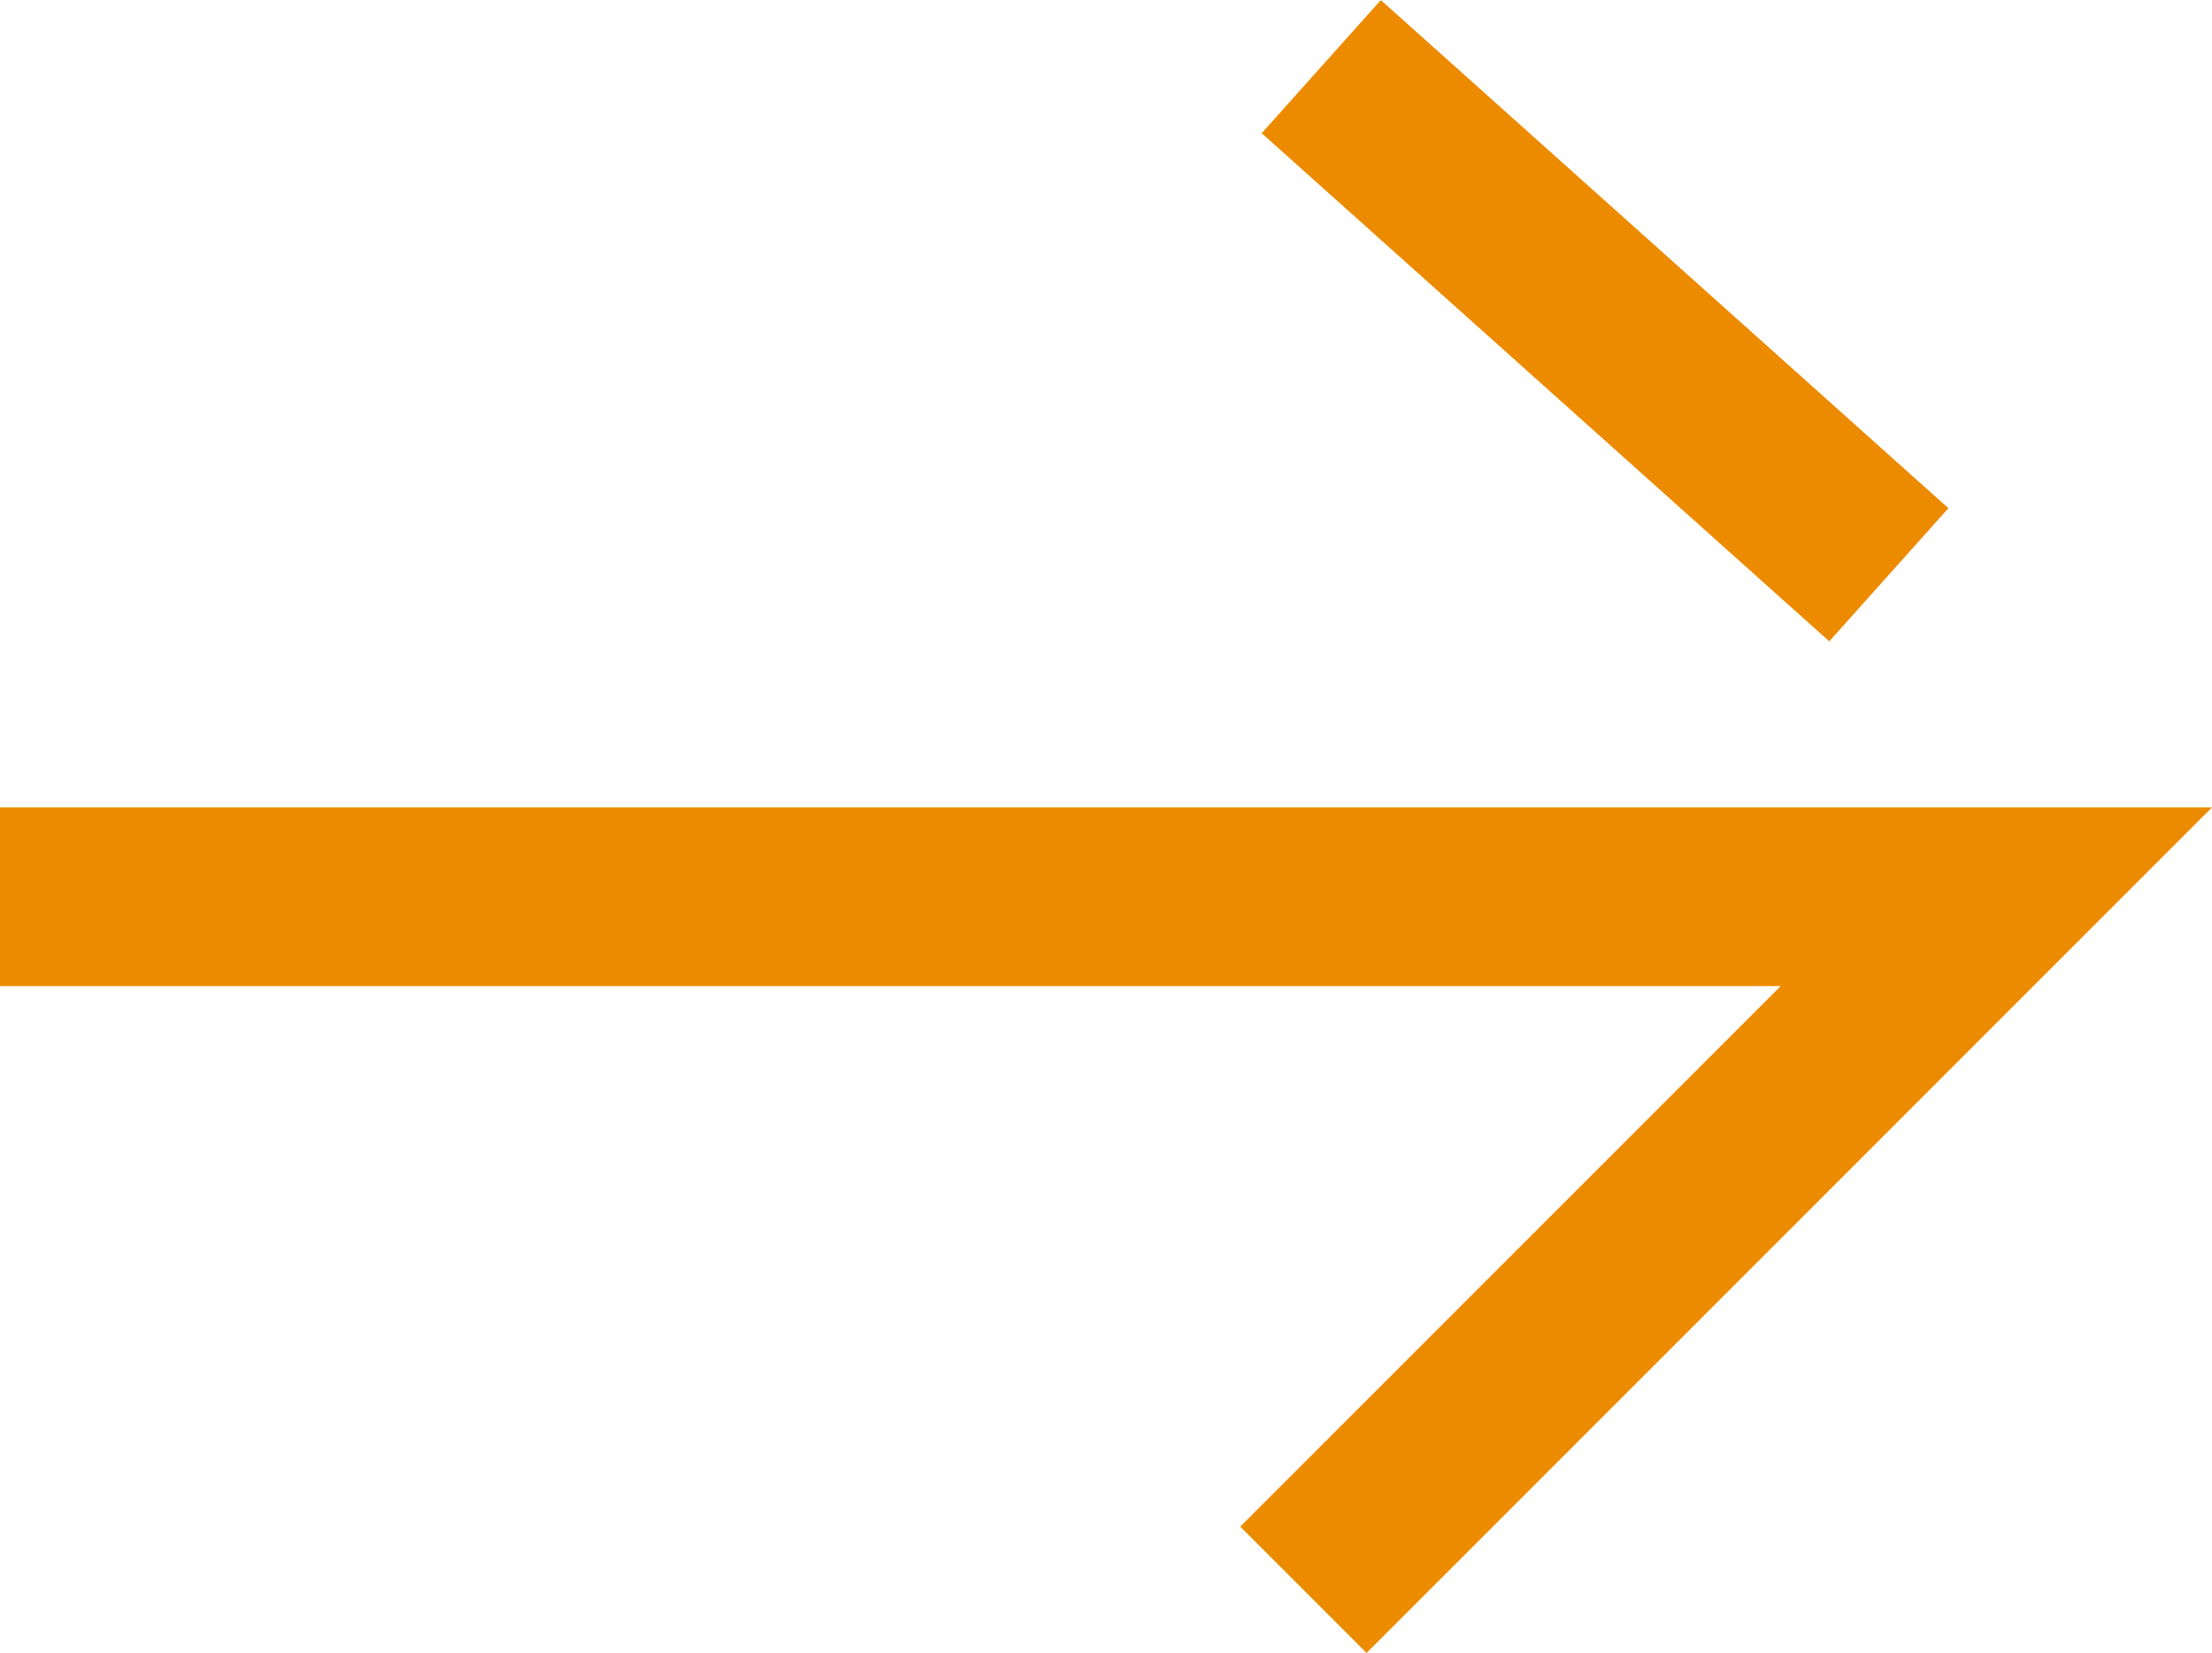
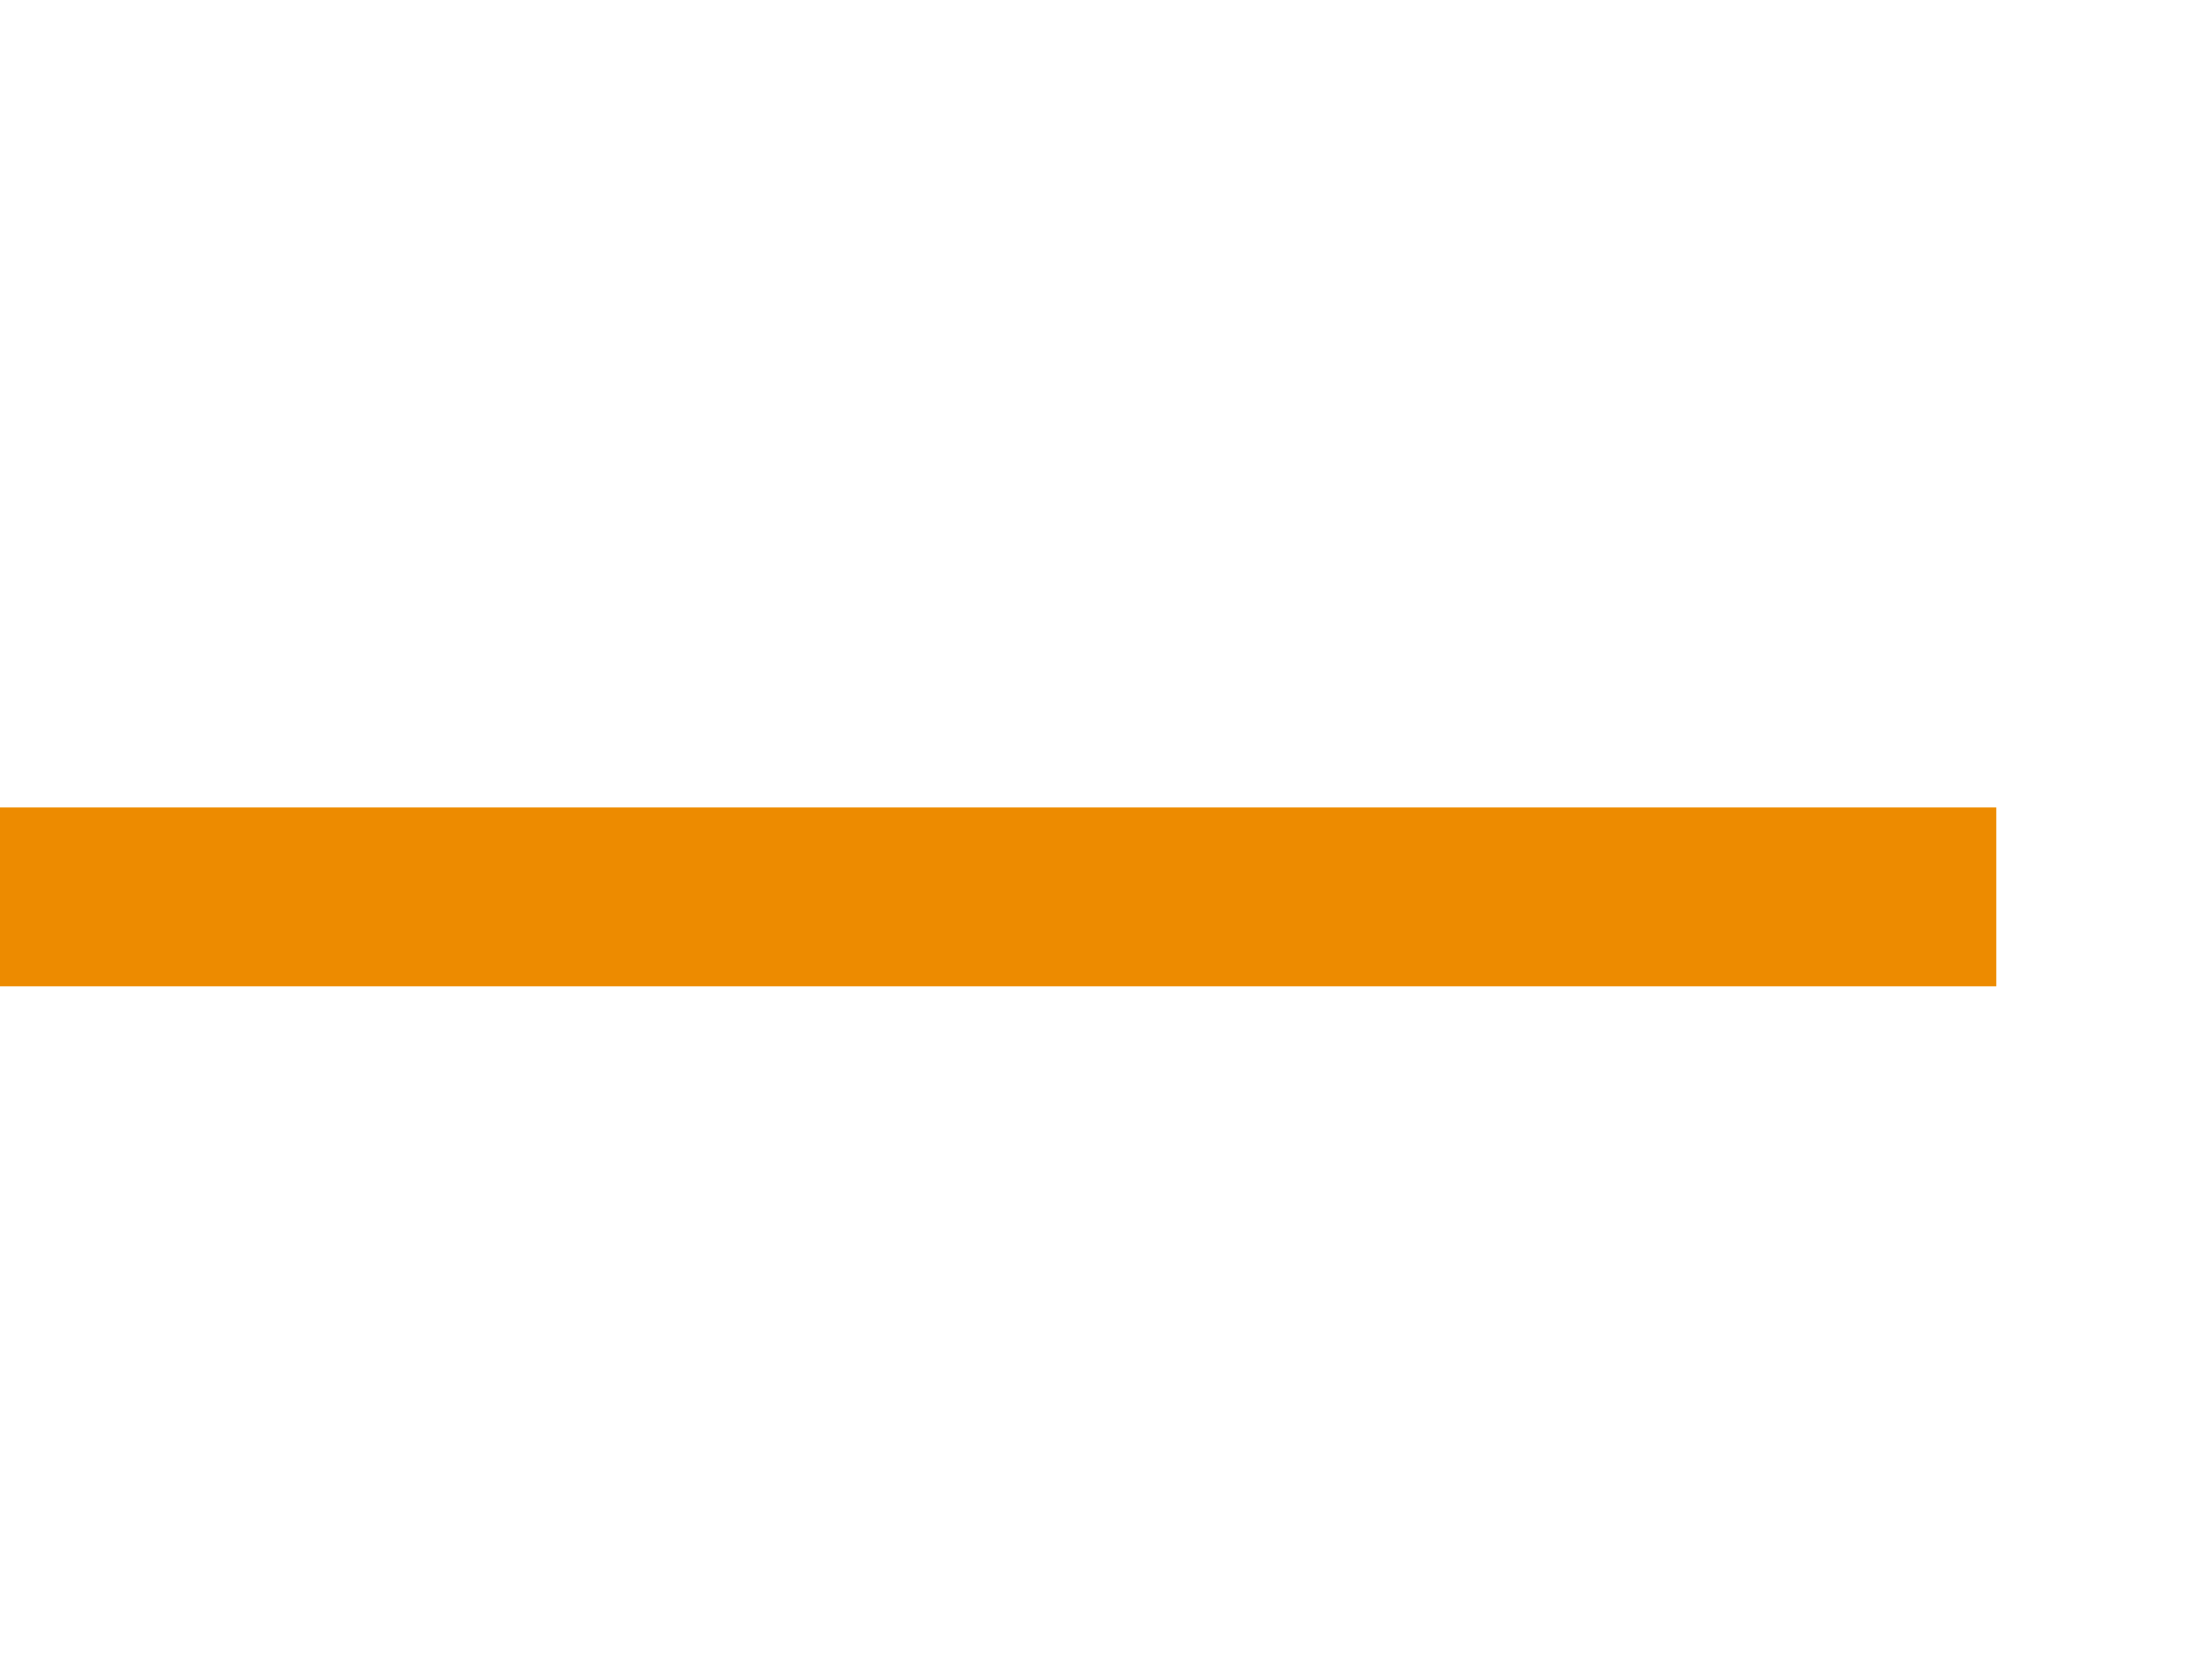
<svg xmlns="http://www.w3.org/2000/svg" width="12.382" height="9.251" viewBox="0 0 12.382 9.251">
  <g id="Group_135" data-name="Group 135" transform="translate(-364.5 -1156.477)">
-     <path id="Path_40" data-name="Path 40" d="M357.5,1222.33h11.175l-3.879,3.879" transform="translate(7 -60.834)" fill="none" stroke="#ed8b00" stroke-width="1" />
-     <path id="Path_43" data-name="Path 43" d="M378,1155.85l3.177,2.844" transform="translate(-6.104 1)" fill="none" stroke="#ed8b00" stroke-width="1" />
+     <path id="Path_40" data-name="Path 40" d="M357.5,1222.33h11.175" transform="translate(7 -60.834)" fill="none" stroke="#ed8b00" stroke-width="1" />
  </g>
</svg>